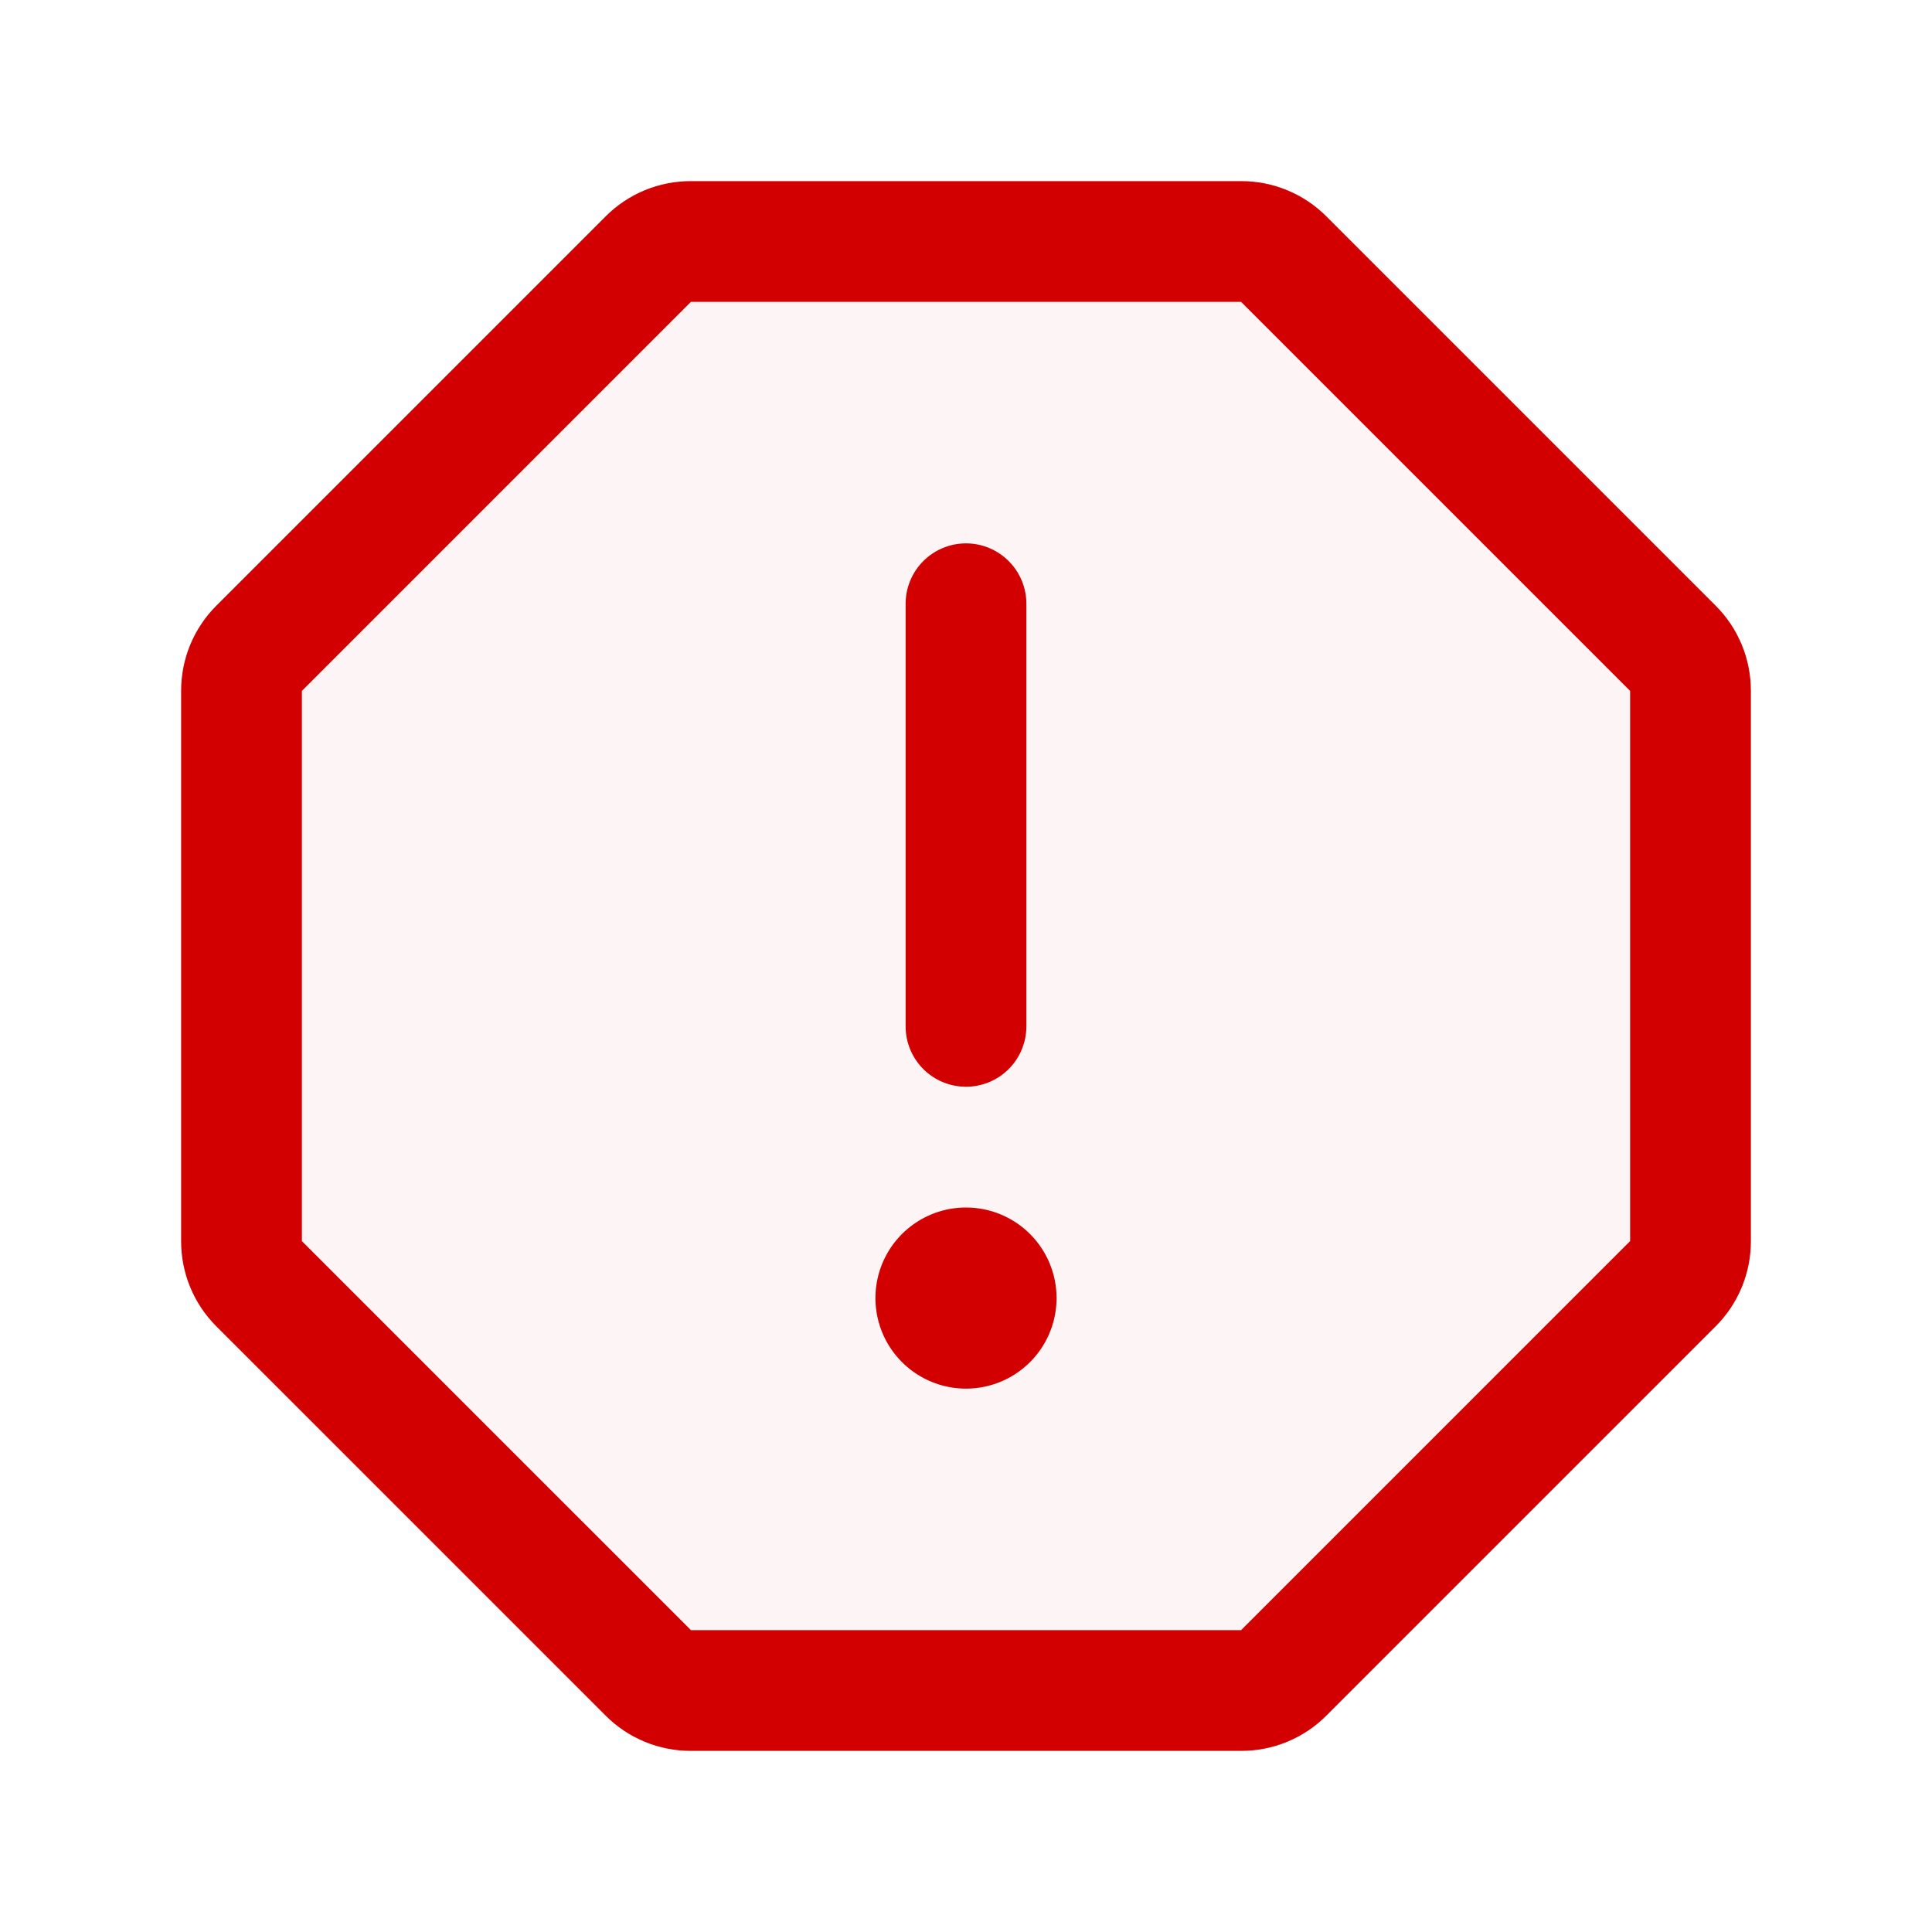
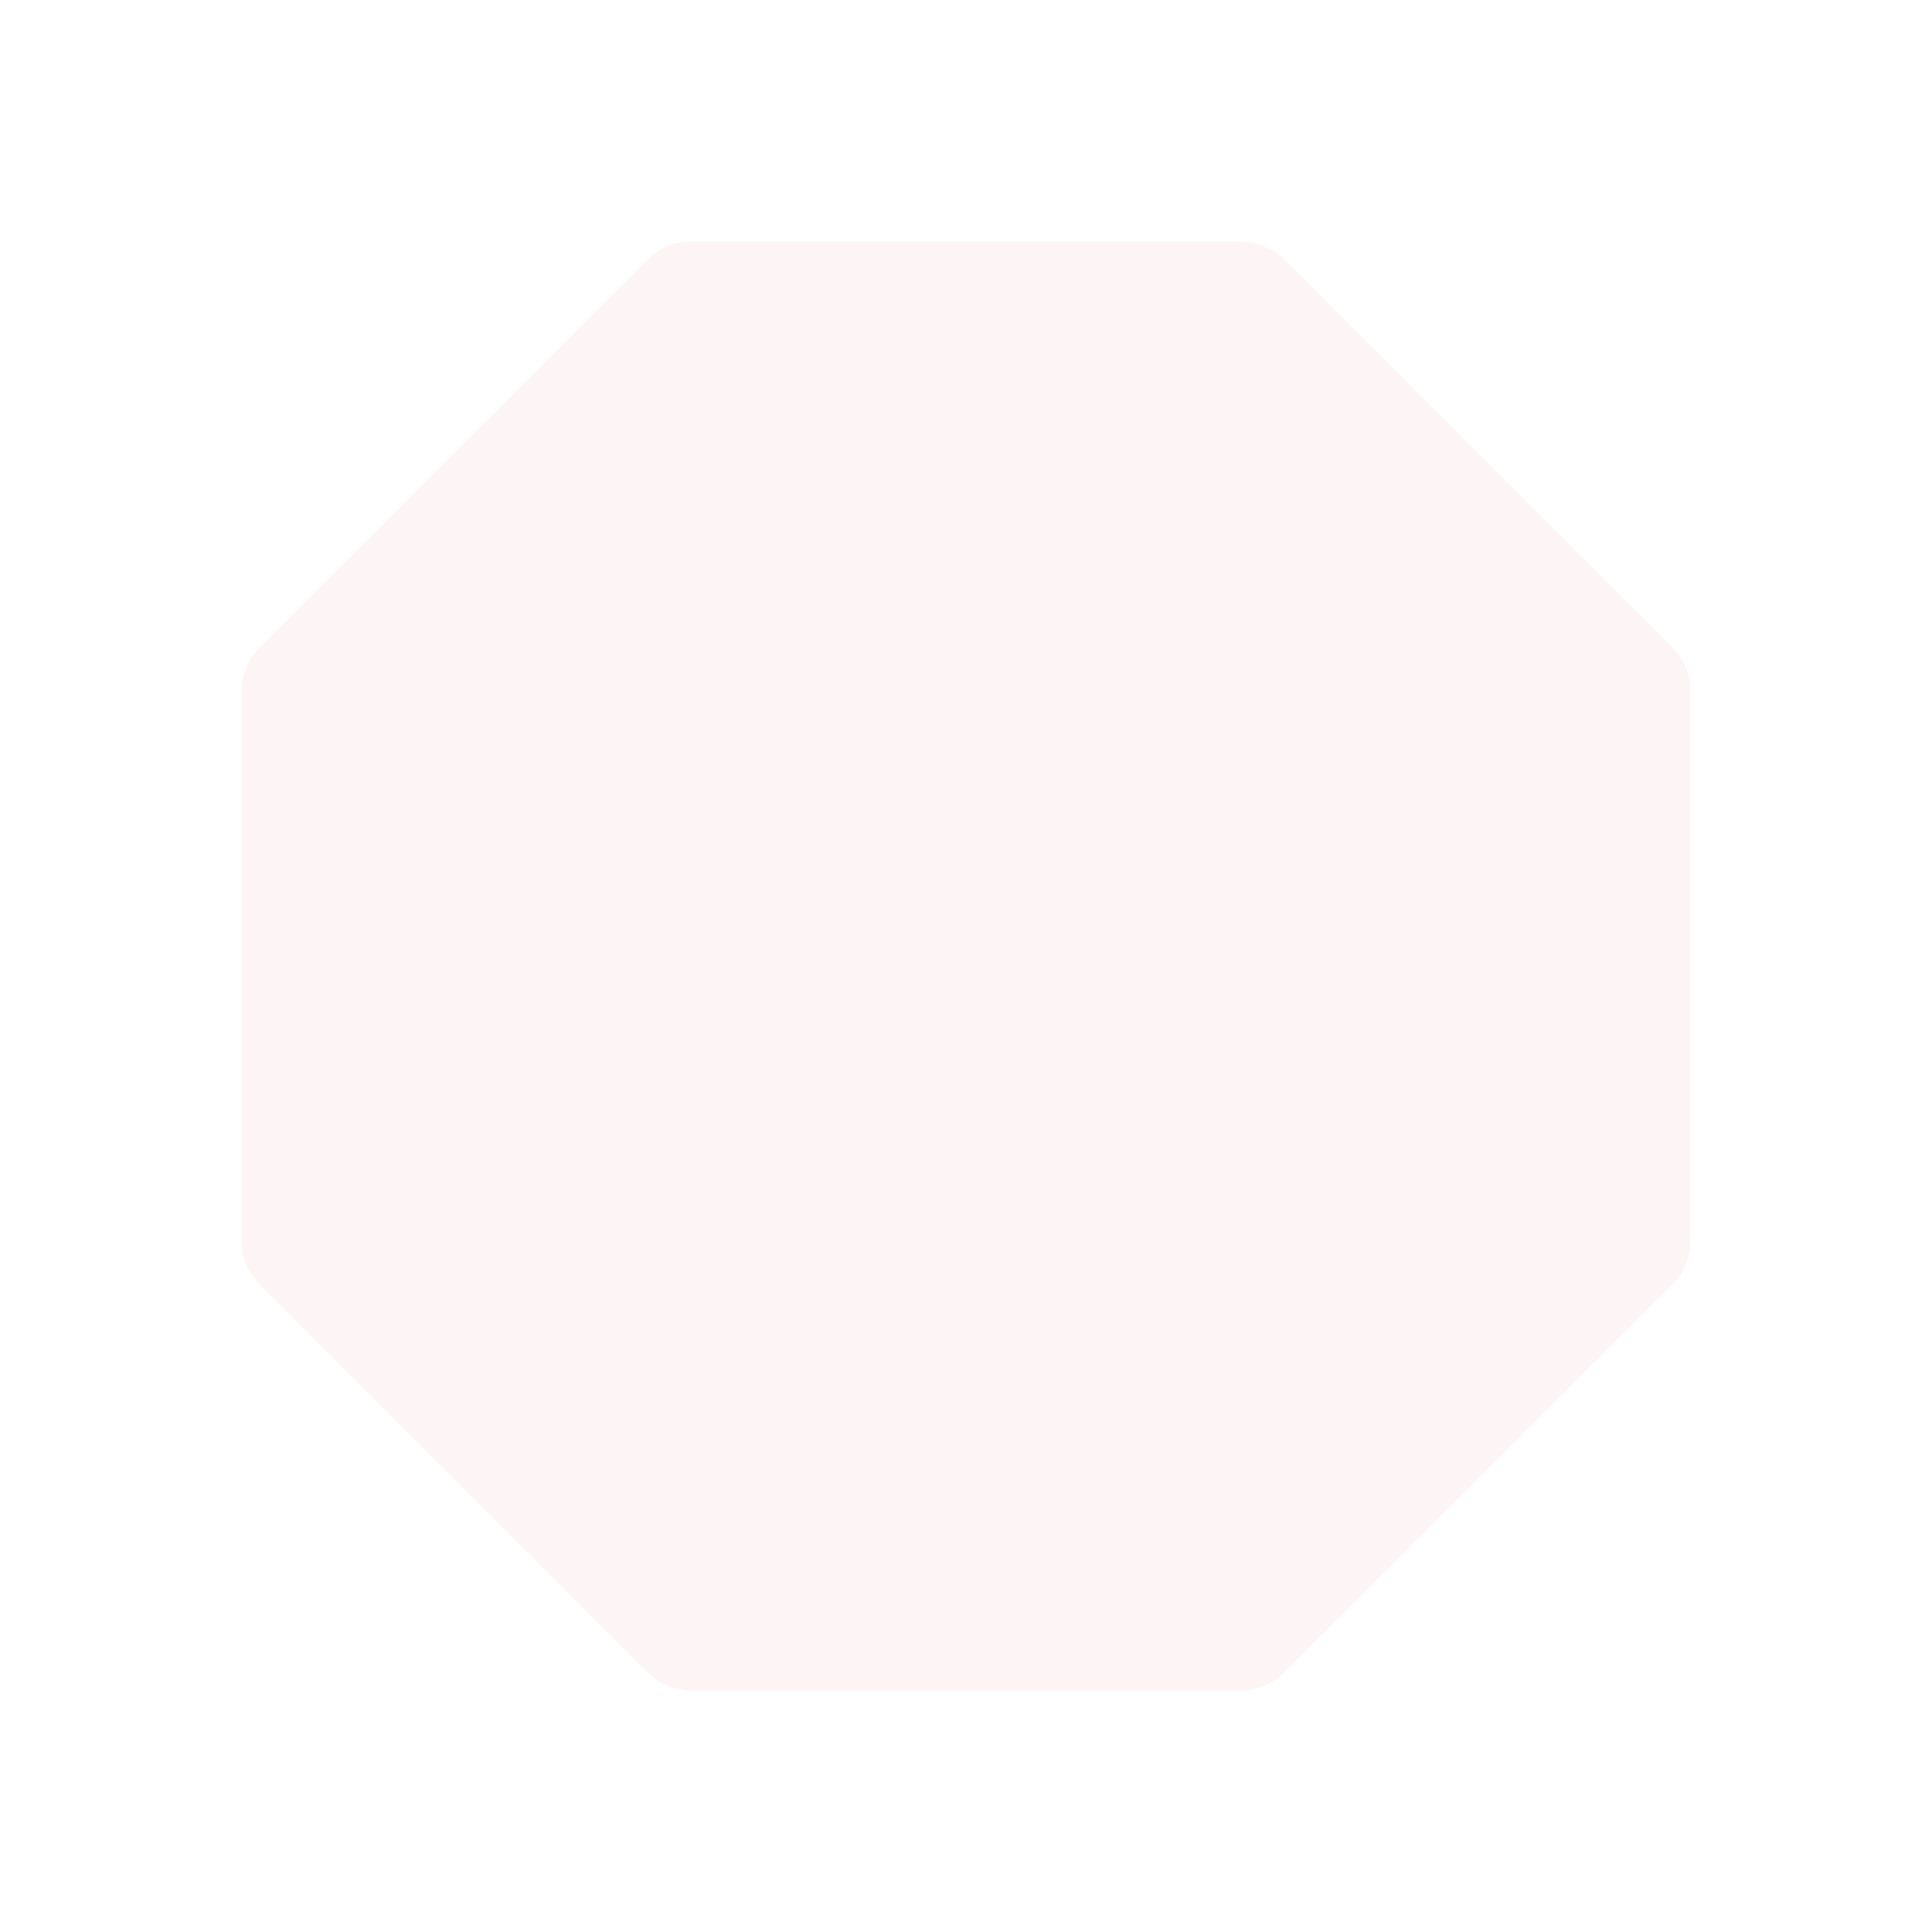
<svg xmlns="http://www.w3.org/2000/svg" width="240" height="240" viewBox="0 0 240 240" fill="none">
  <g opacity="0.2">
    <path opacity="0.2" d="M154.173 30H85.827C84.843 30 83.867 30.194 82.957 30.571C82.047 30.948 81.221 31.5 80.524 32.197L32.197 80.524C31.5 81.221 30.948 82.047 30.571 82.957C30.194 83.867 30 84.843 30 85.827V154.173C30 155.158 30.194 156.133 30.571 157.043C30.948 157.953 31.5 158.779 32.197 159.476L80.524 207.803C81.221 208.5 82.047 209.052 82.957 209.429C83.867 209.806 84.843 210 85.827 210H154.173C155.158 210 156.133 209.806 157.043 209.429C157.953 209.052 158.779 208.5 159.476 207.803L207.803 159.476C208.5 158.779 209.052 157.953 209.429 157.043C209.806 156.133 210 155.158 210 154.173V85.827C210 84.843 209.806 83.867 209.429 82.957C209.052 82.047 208.5 81.221 207.803 80.524L159.476 32.197C158.779 31.5 157.953 30.948 157.043 30.571C156.133 30.194 155.158 30 154.173 30Z" fill="#D20000" />
  </g>
-   <path d="M112.5 127.5V75C112.5 73.011 113.29 71.103 114.697 69.697C116.103 68.29 118.011 67.5 120 67.5C121.989 67.5 123.897 68.29 125.303 69.697C126.71 71.103 127.5 73.011 127.5 75V127.5C127.5 129.489 126.71 131.397 125.303 132.803C123.897 134.21 121.989 135 120 135C118.011 135 116.103 134.21 114.697 132.803C113.29 131.397 112.5 129.489 112.5 127.5ZM120 150C117.775 150 115.6 150.66 113.75 151.896C111.9 153.132 110.458 154.889 109.606 156.945C108.755 159.001 108.532 161.263 108.966 163.445C109.4 165.627 110.472 167.632 112.045 169.205C113.618 170.778 115.623 171.85 117.805 172.284C119.988 172.718 122.25 172.495 124.305 171.644C126.361 170.792 128.118 169.35 129.354 167.5C130.59 165.65 131.25 163.475 131.25 161.25C131.25 158.266 130.065 155.405 127.955 153.295C125.845 151.185 122.984 150 120 150ZM217.5 85.828V154.173C217.505 156.143 217.12 158.095 216.366 159.915C215.612 161.736 214.504 163.389 213.107 164.779L164.779 213.106C163.39 214.504 161.737 215.612 159.916 216.366C158.096 217.12 156.144 217.505 154.173 217.5H85.827C83.856 217.505 81.904 217.12 80.084 216.366C78.263 215.611 76.61 214.503 75.221 213.106L26.893 164.779C25.496 163.389 24.388 161.736 23.634 159.916C22.88 158.095 22.495 156.143 22.5 154.173V85.828C22.495 83.857 22.88 81.905 23.634 80.084C24.388 78.264 25.496 76.611 26.893 75.221L75.221 26.893C76.61 25.496 78.263 24.388 80.084 23.634C81.904 22.88 83.856 22.495 85.827 22.5H154.173C156.144 22.495 158.096 22.88 159.916 23.634C161.737 24.389 163.39 25.496 164.779 26.894L213.107 75.221C214.504 76.611 215.612 78.264 216.366 80.084C217.12 81.905 217.505 83.857 217.5 85.828ZM202.5 85.828L154.172 37.5H85.827L37.5 85.828V154.173L85.828 202.5H154.173L202.5 154.173V85.828Z" fill="#D20000" />
</svg>